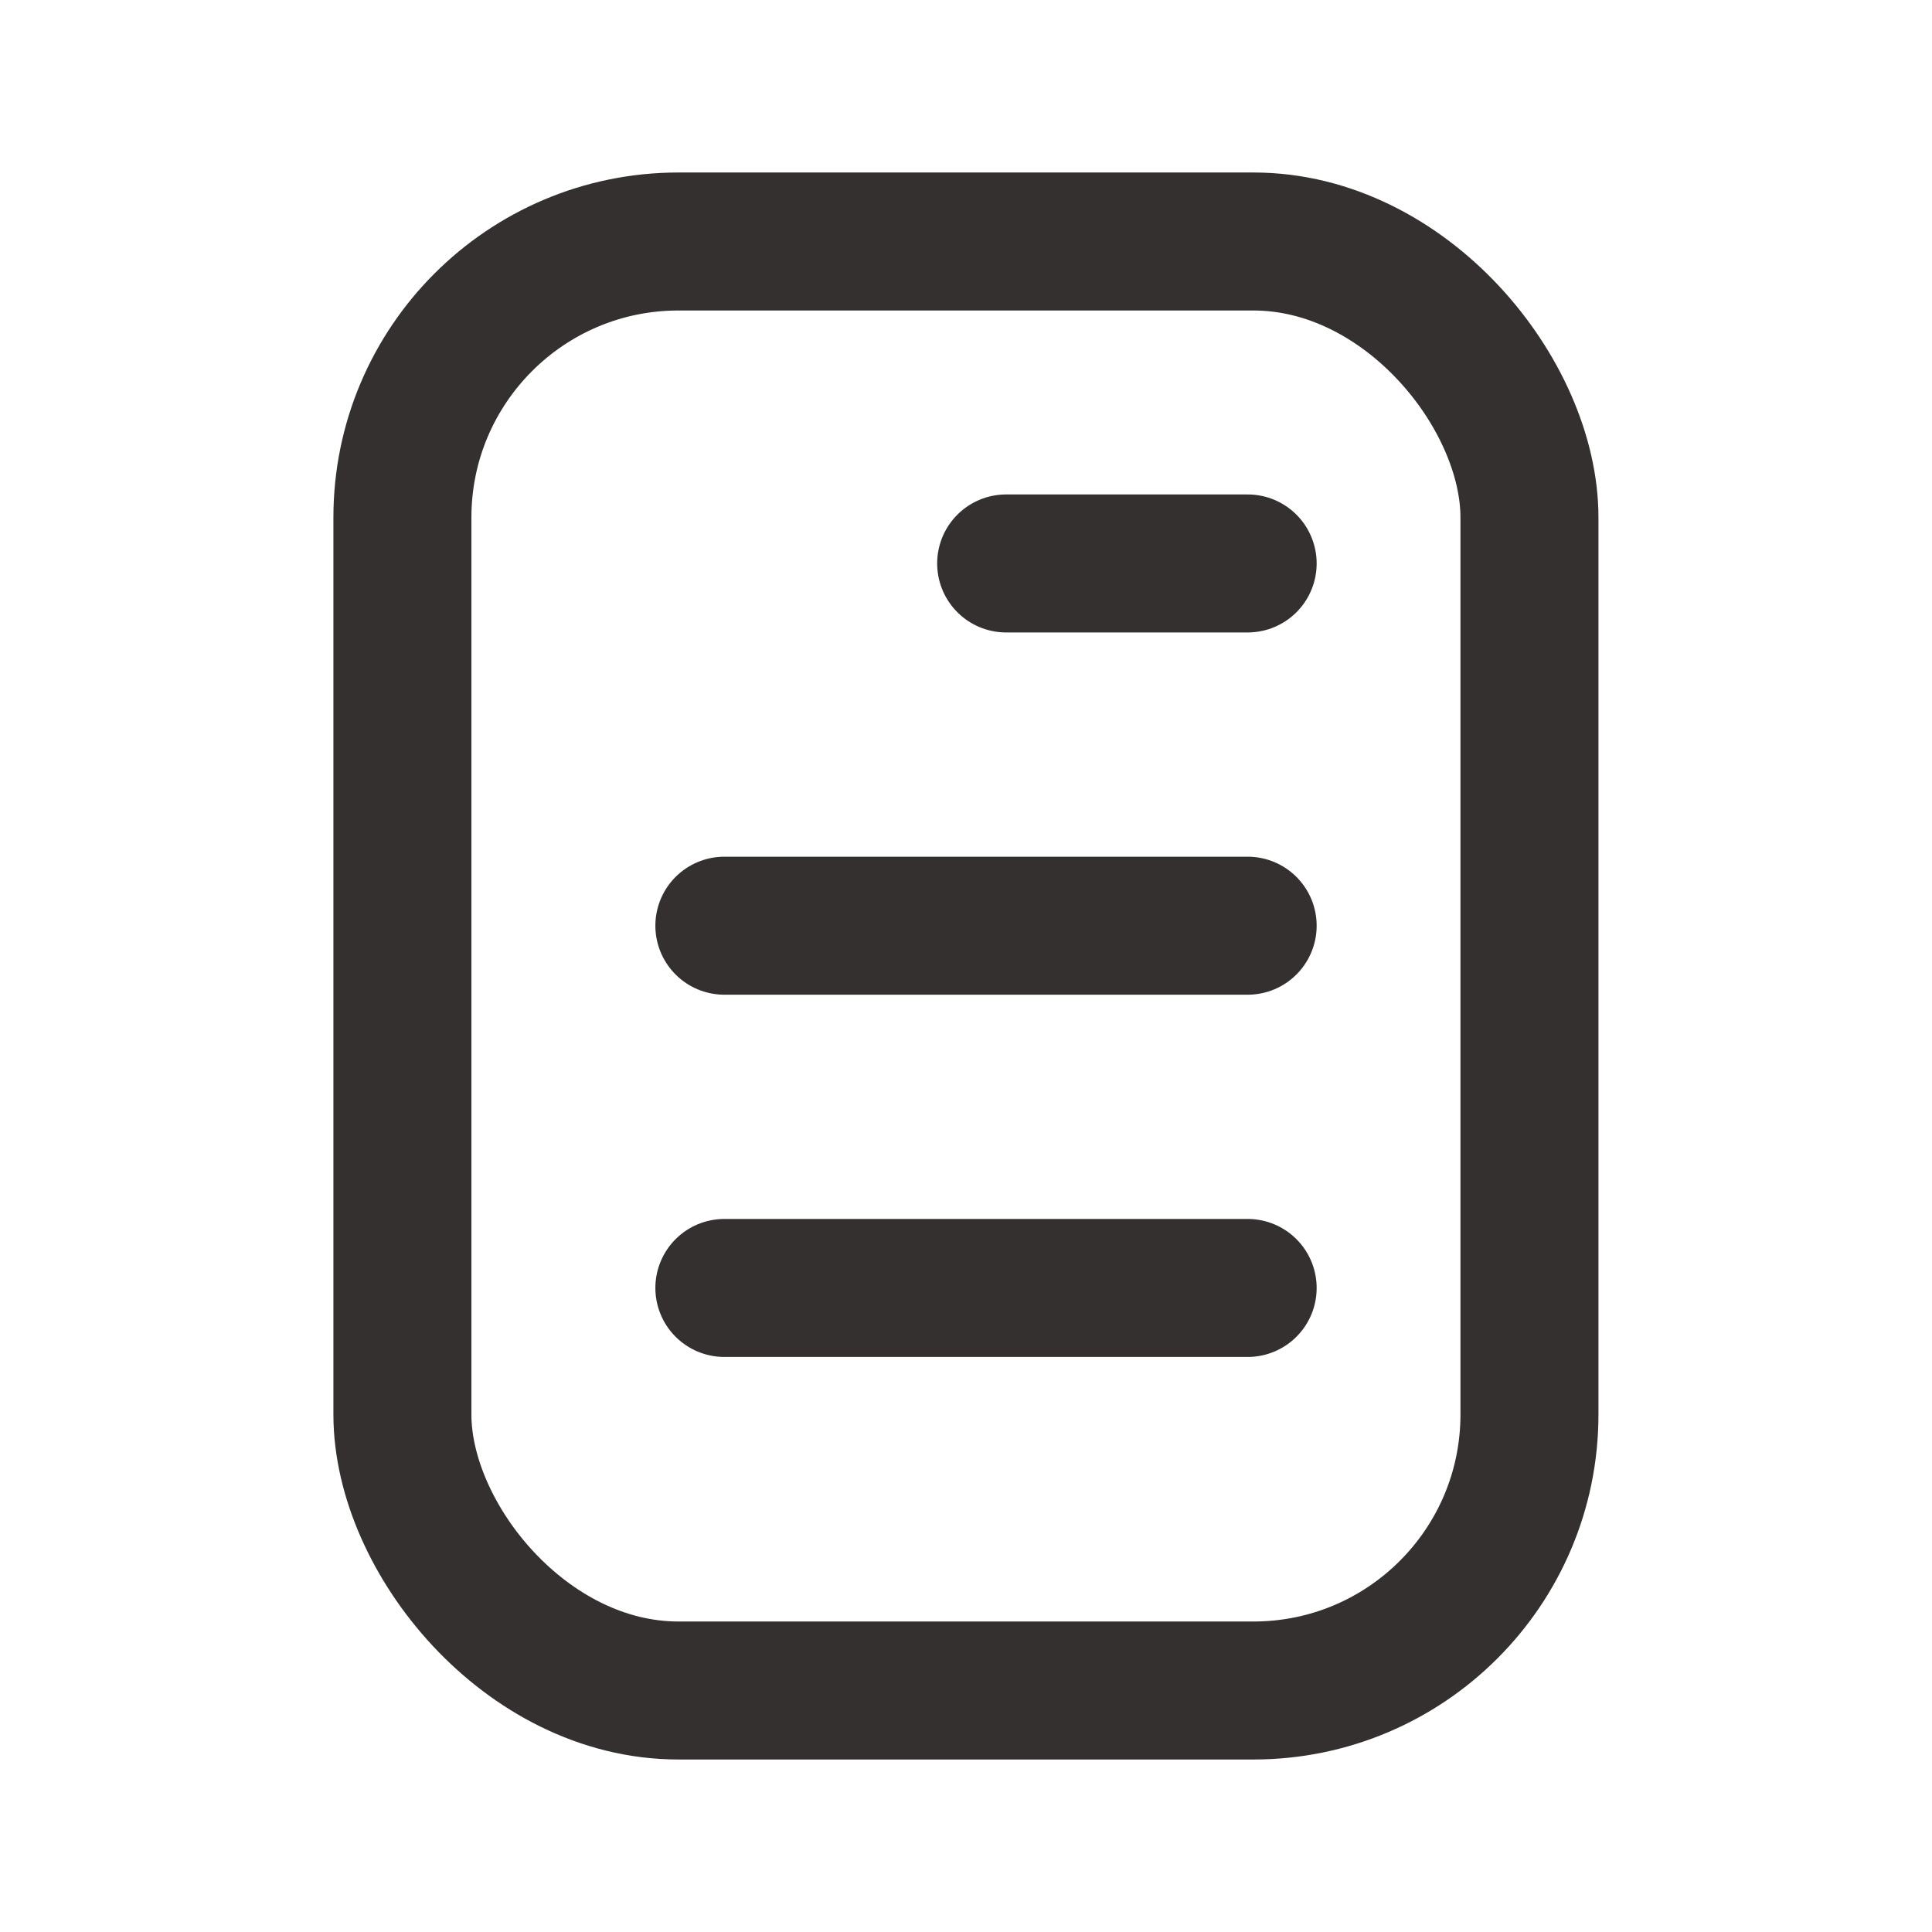
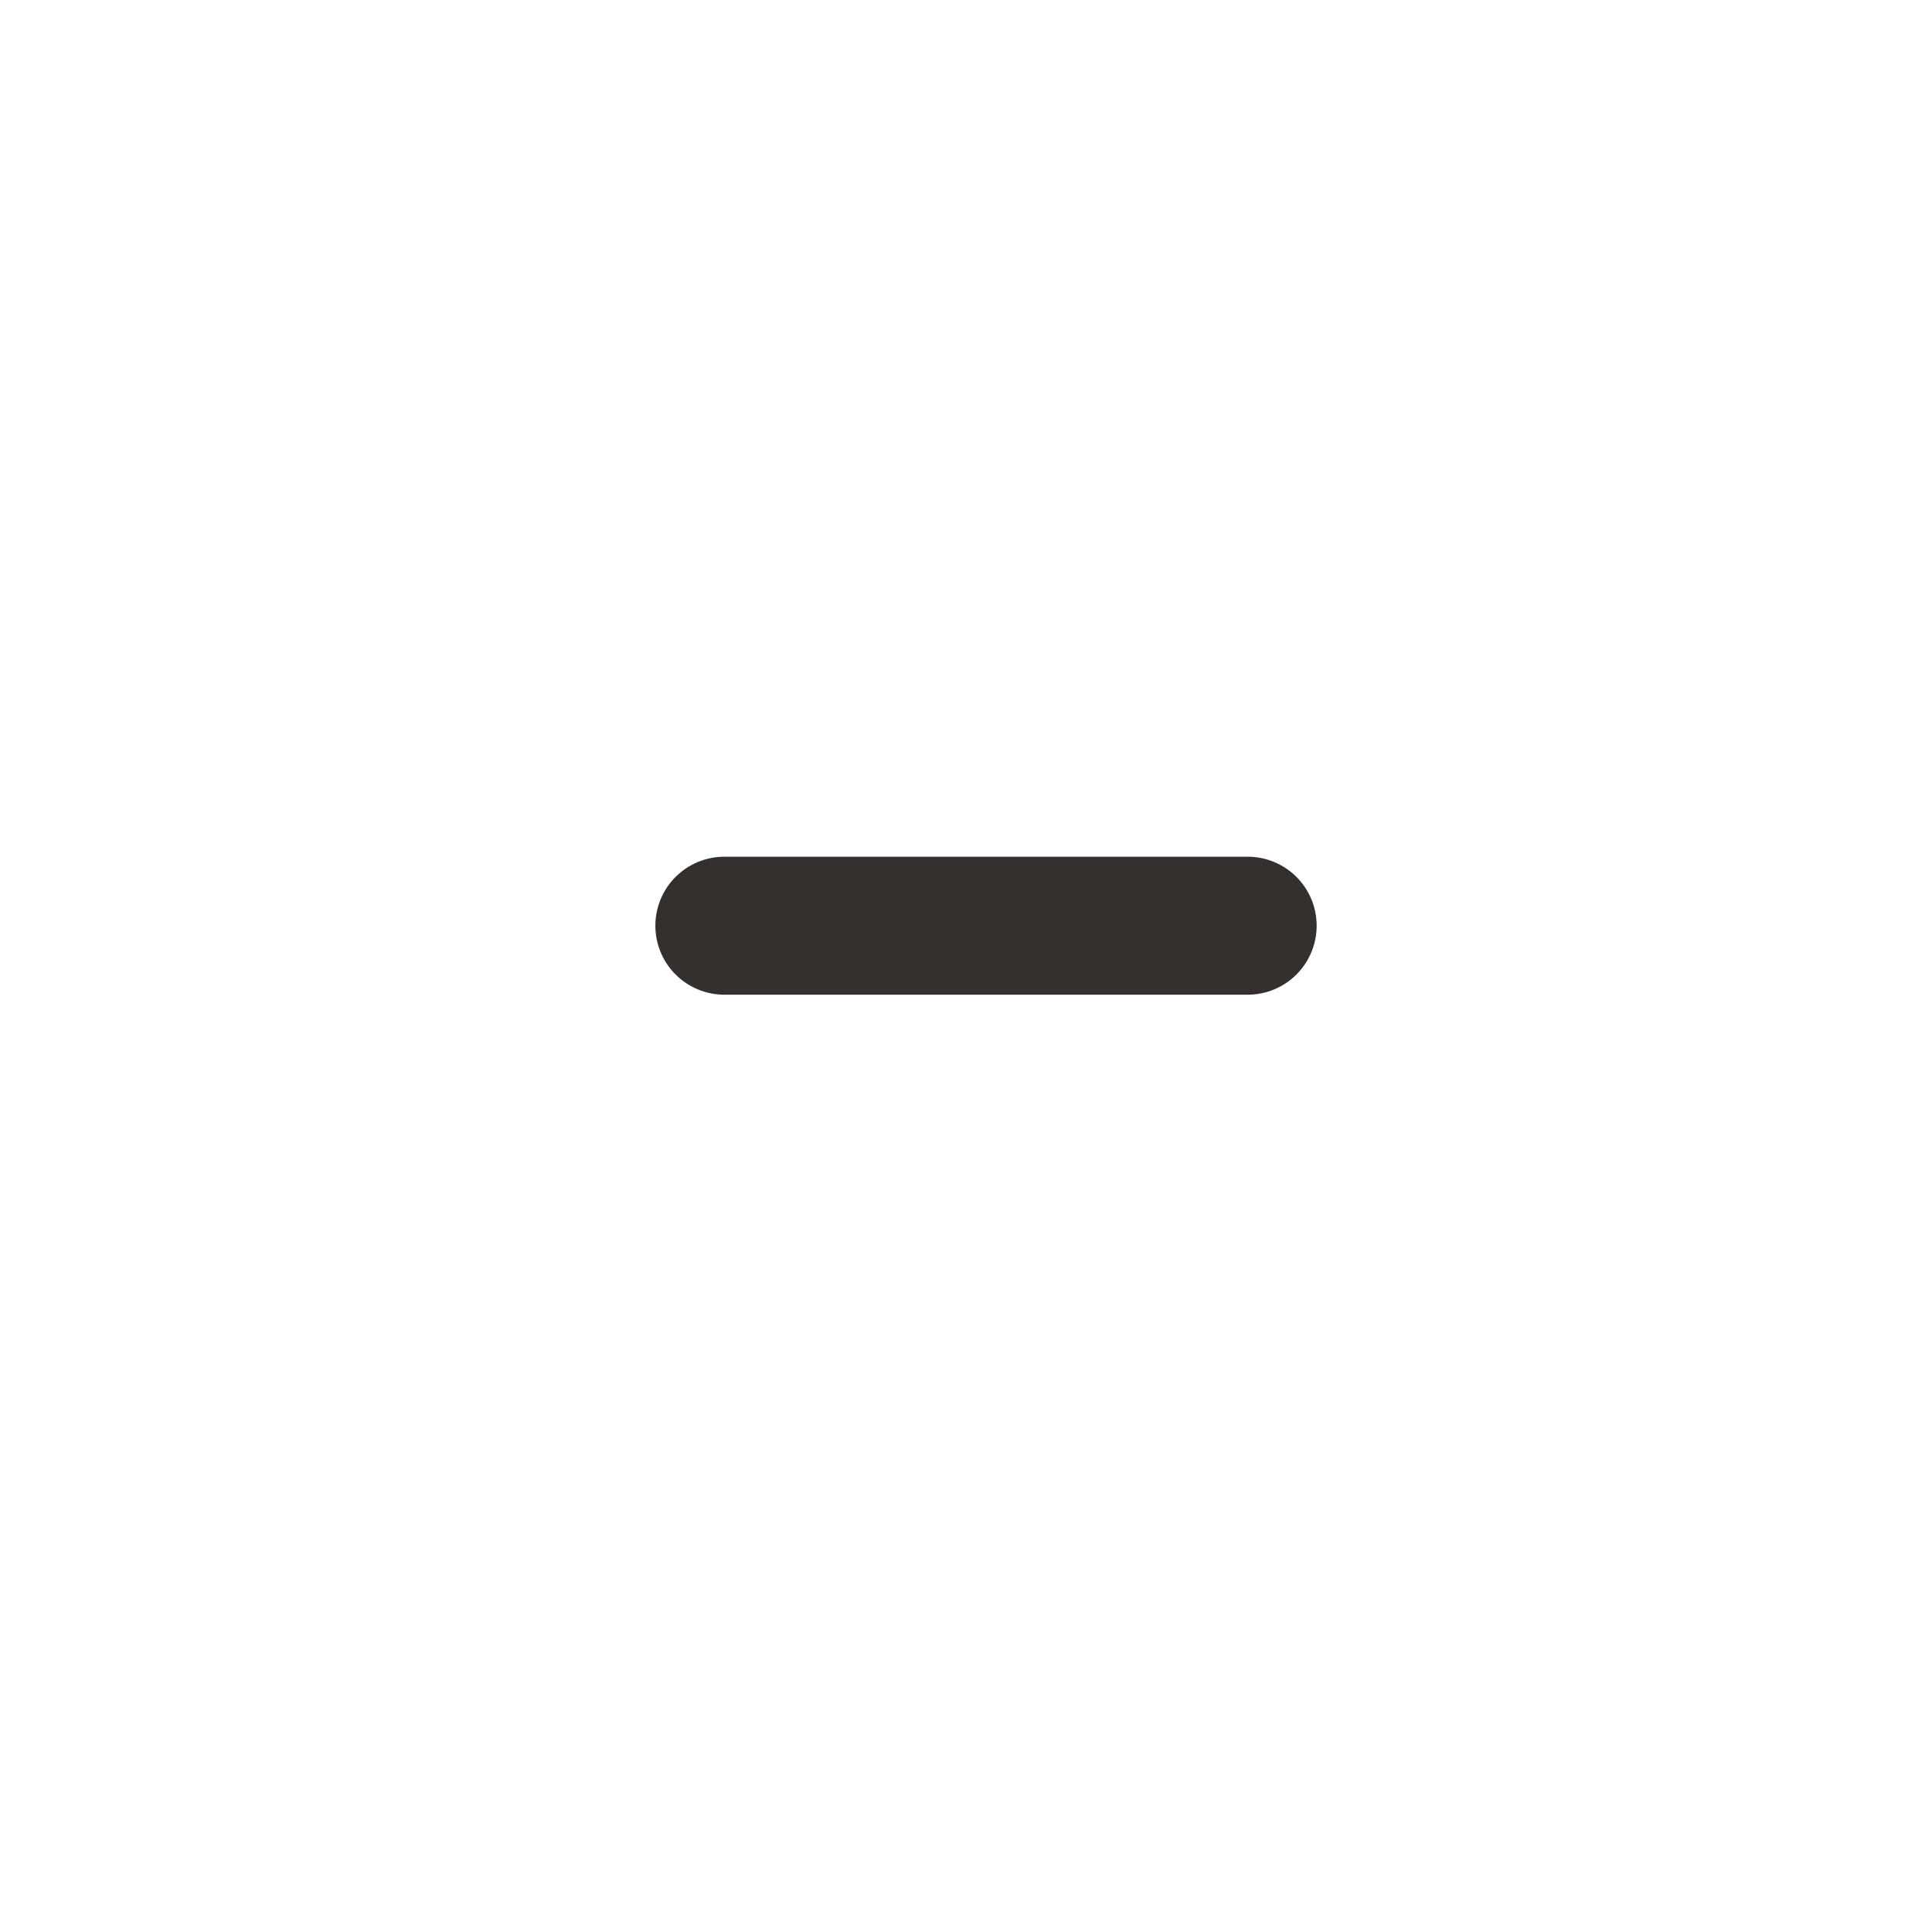
<svg xmlns="http://www.w3.org/2000/svg" width="14" height="14" viewBox="0 0 14 14" fill="none">
-   <rect x="2.916" y="1.75" width="8.167" height="10.5" rx="2" stroke="#353030" />
  <path d="M9.041 6.708H5.249" stroke="#353030" stroke-linecap="round" />
-   <path d="M9.041 4.083H7.291" stroke="#353030" stroke-linecap="round" />
-   <path d="M9.041 9.333H5.249" stroke="#353030" stroke-linecap="round" />
</svg>